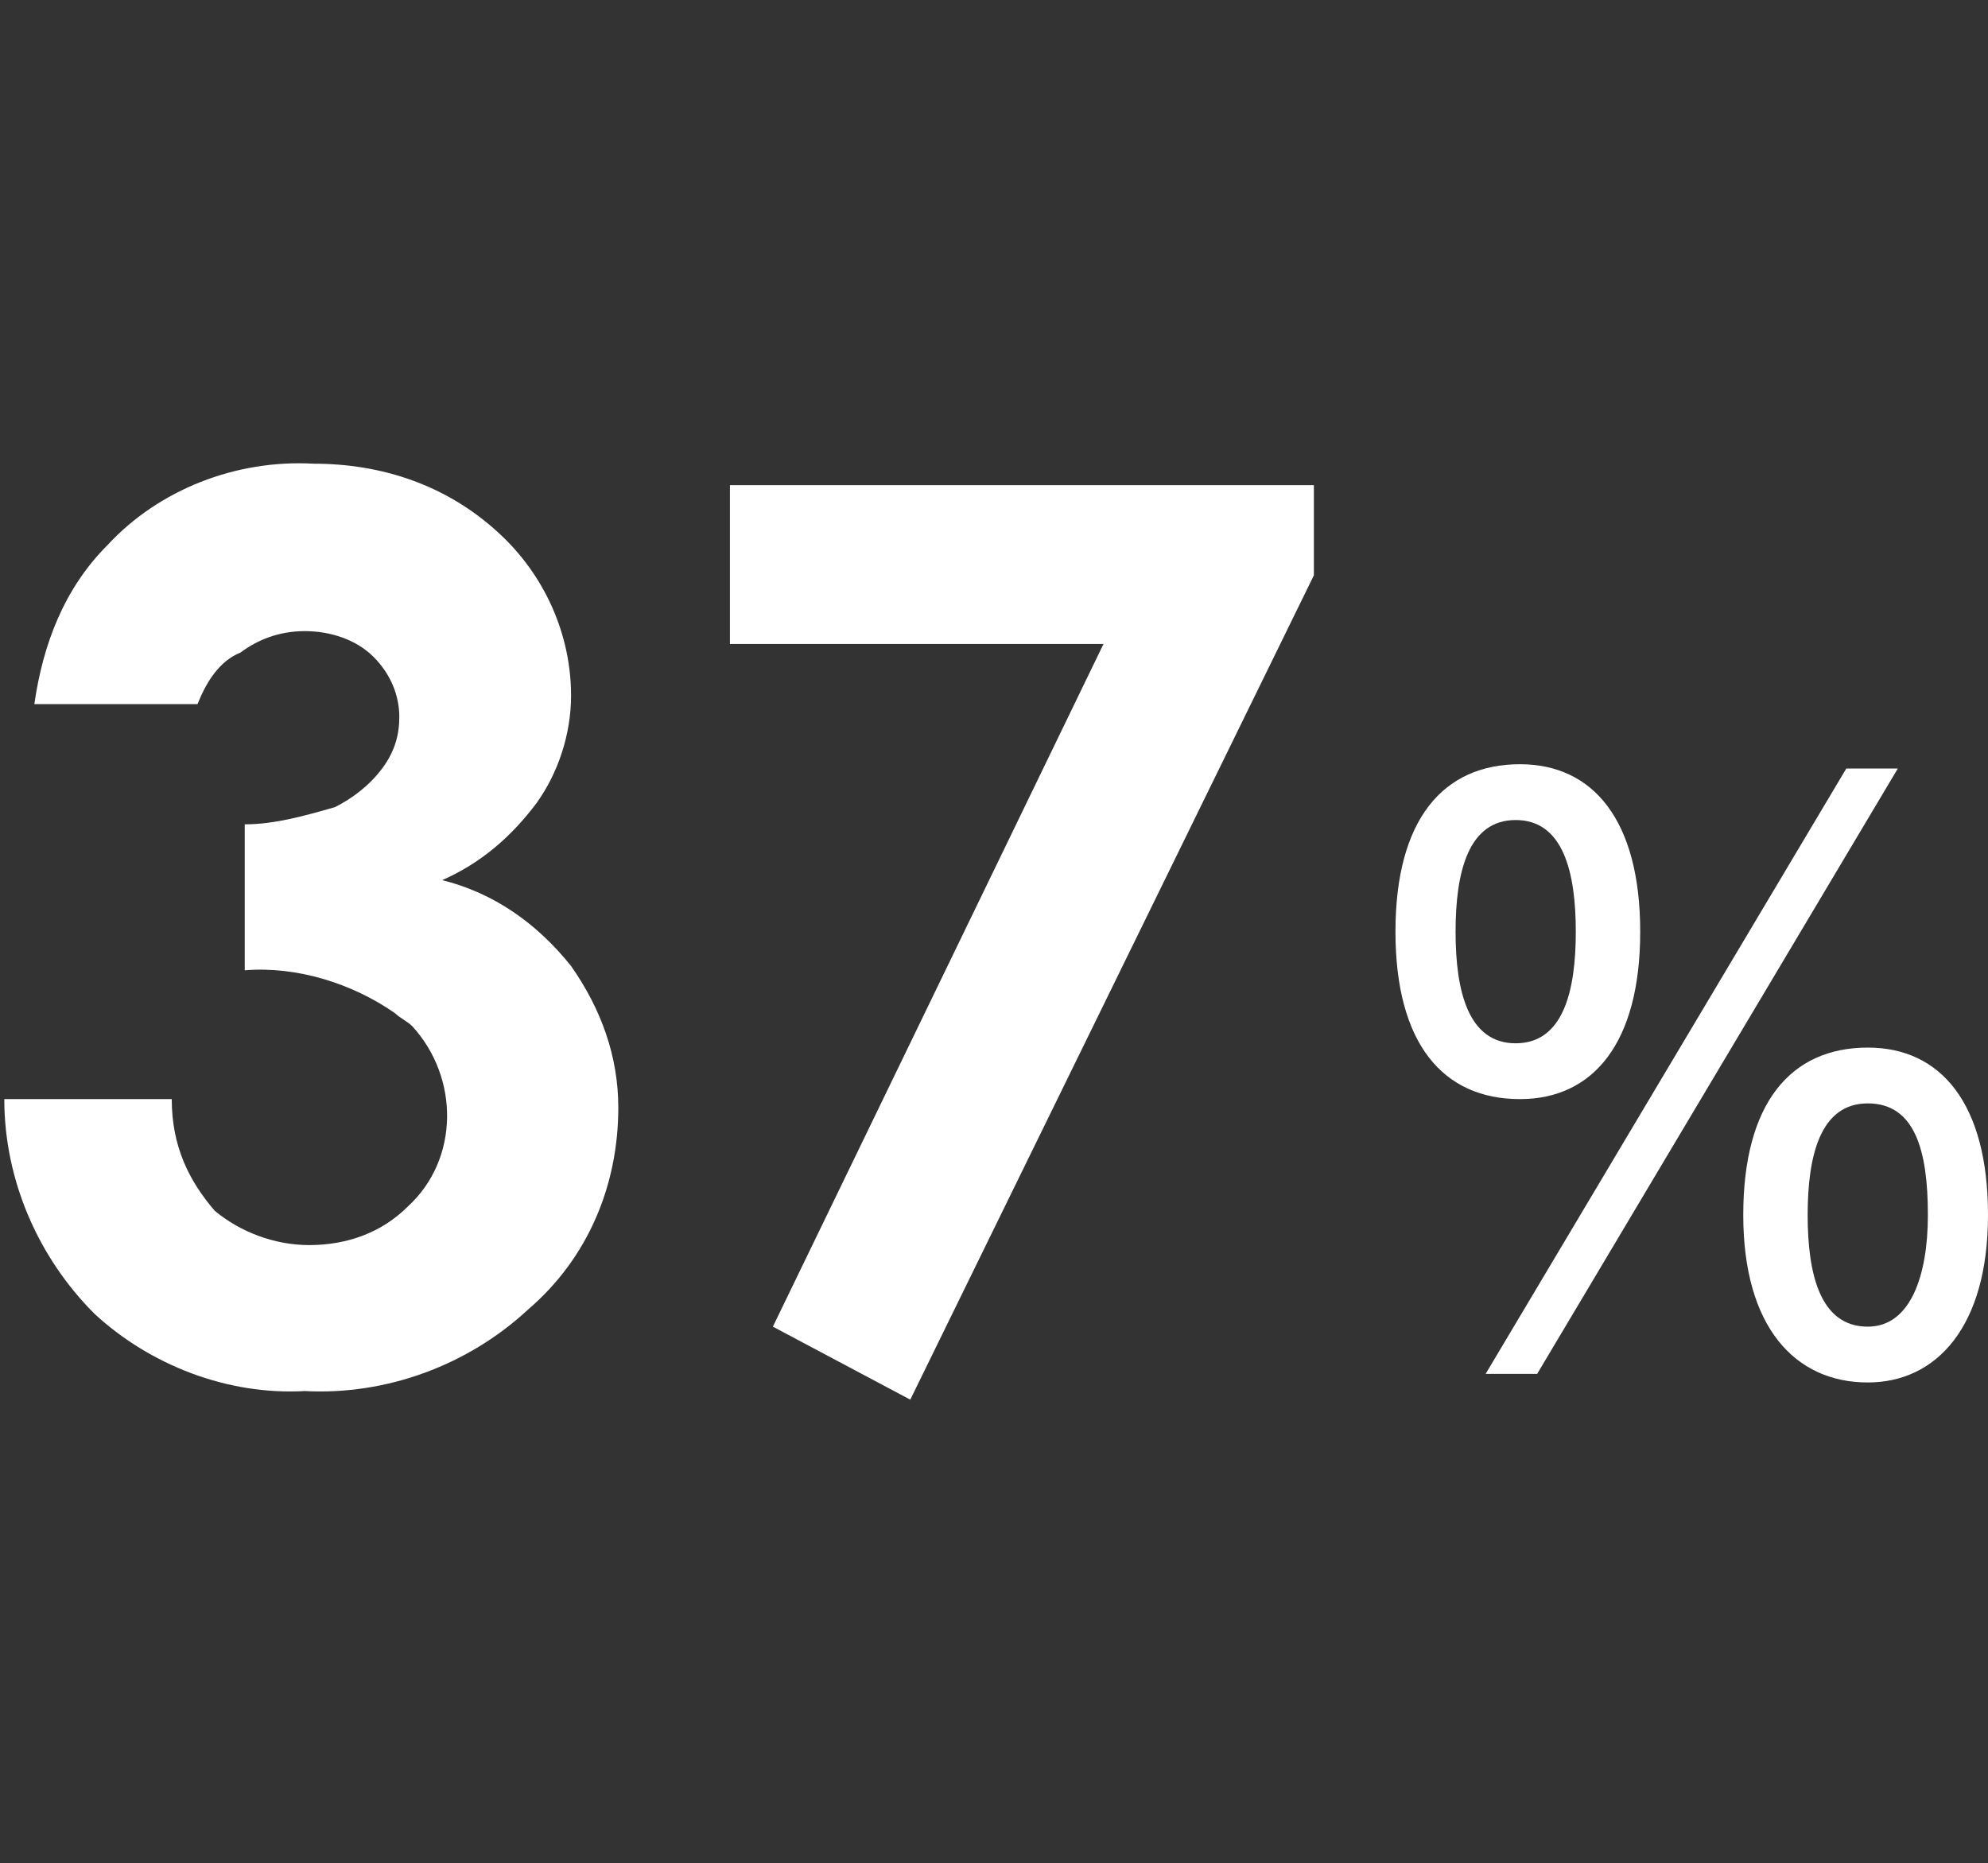
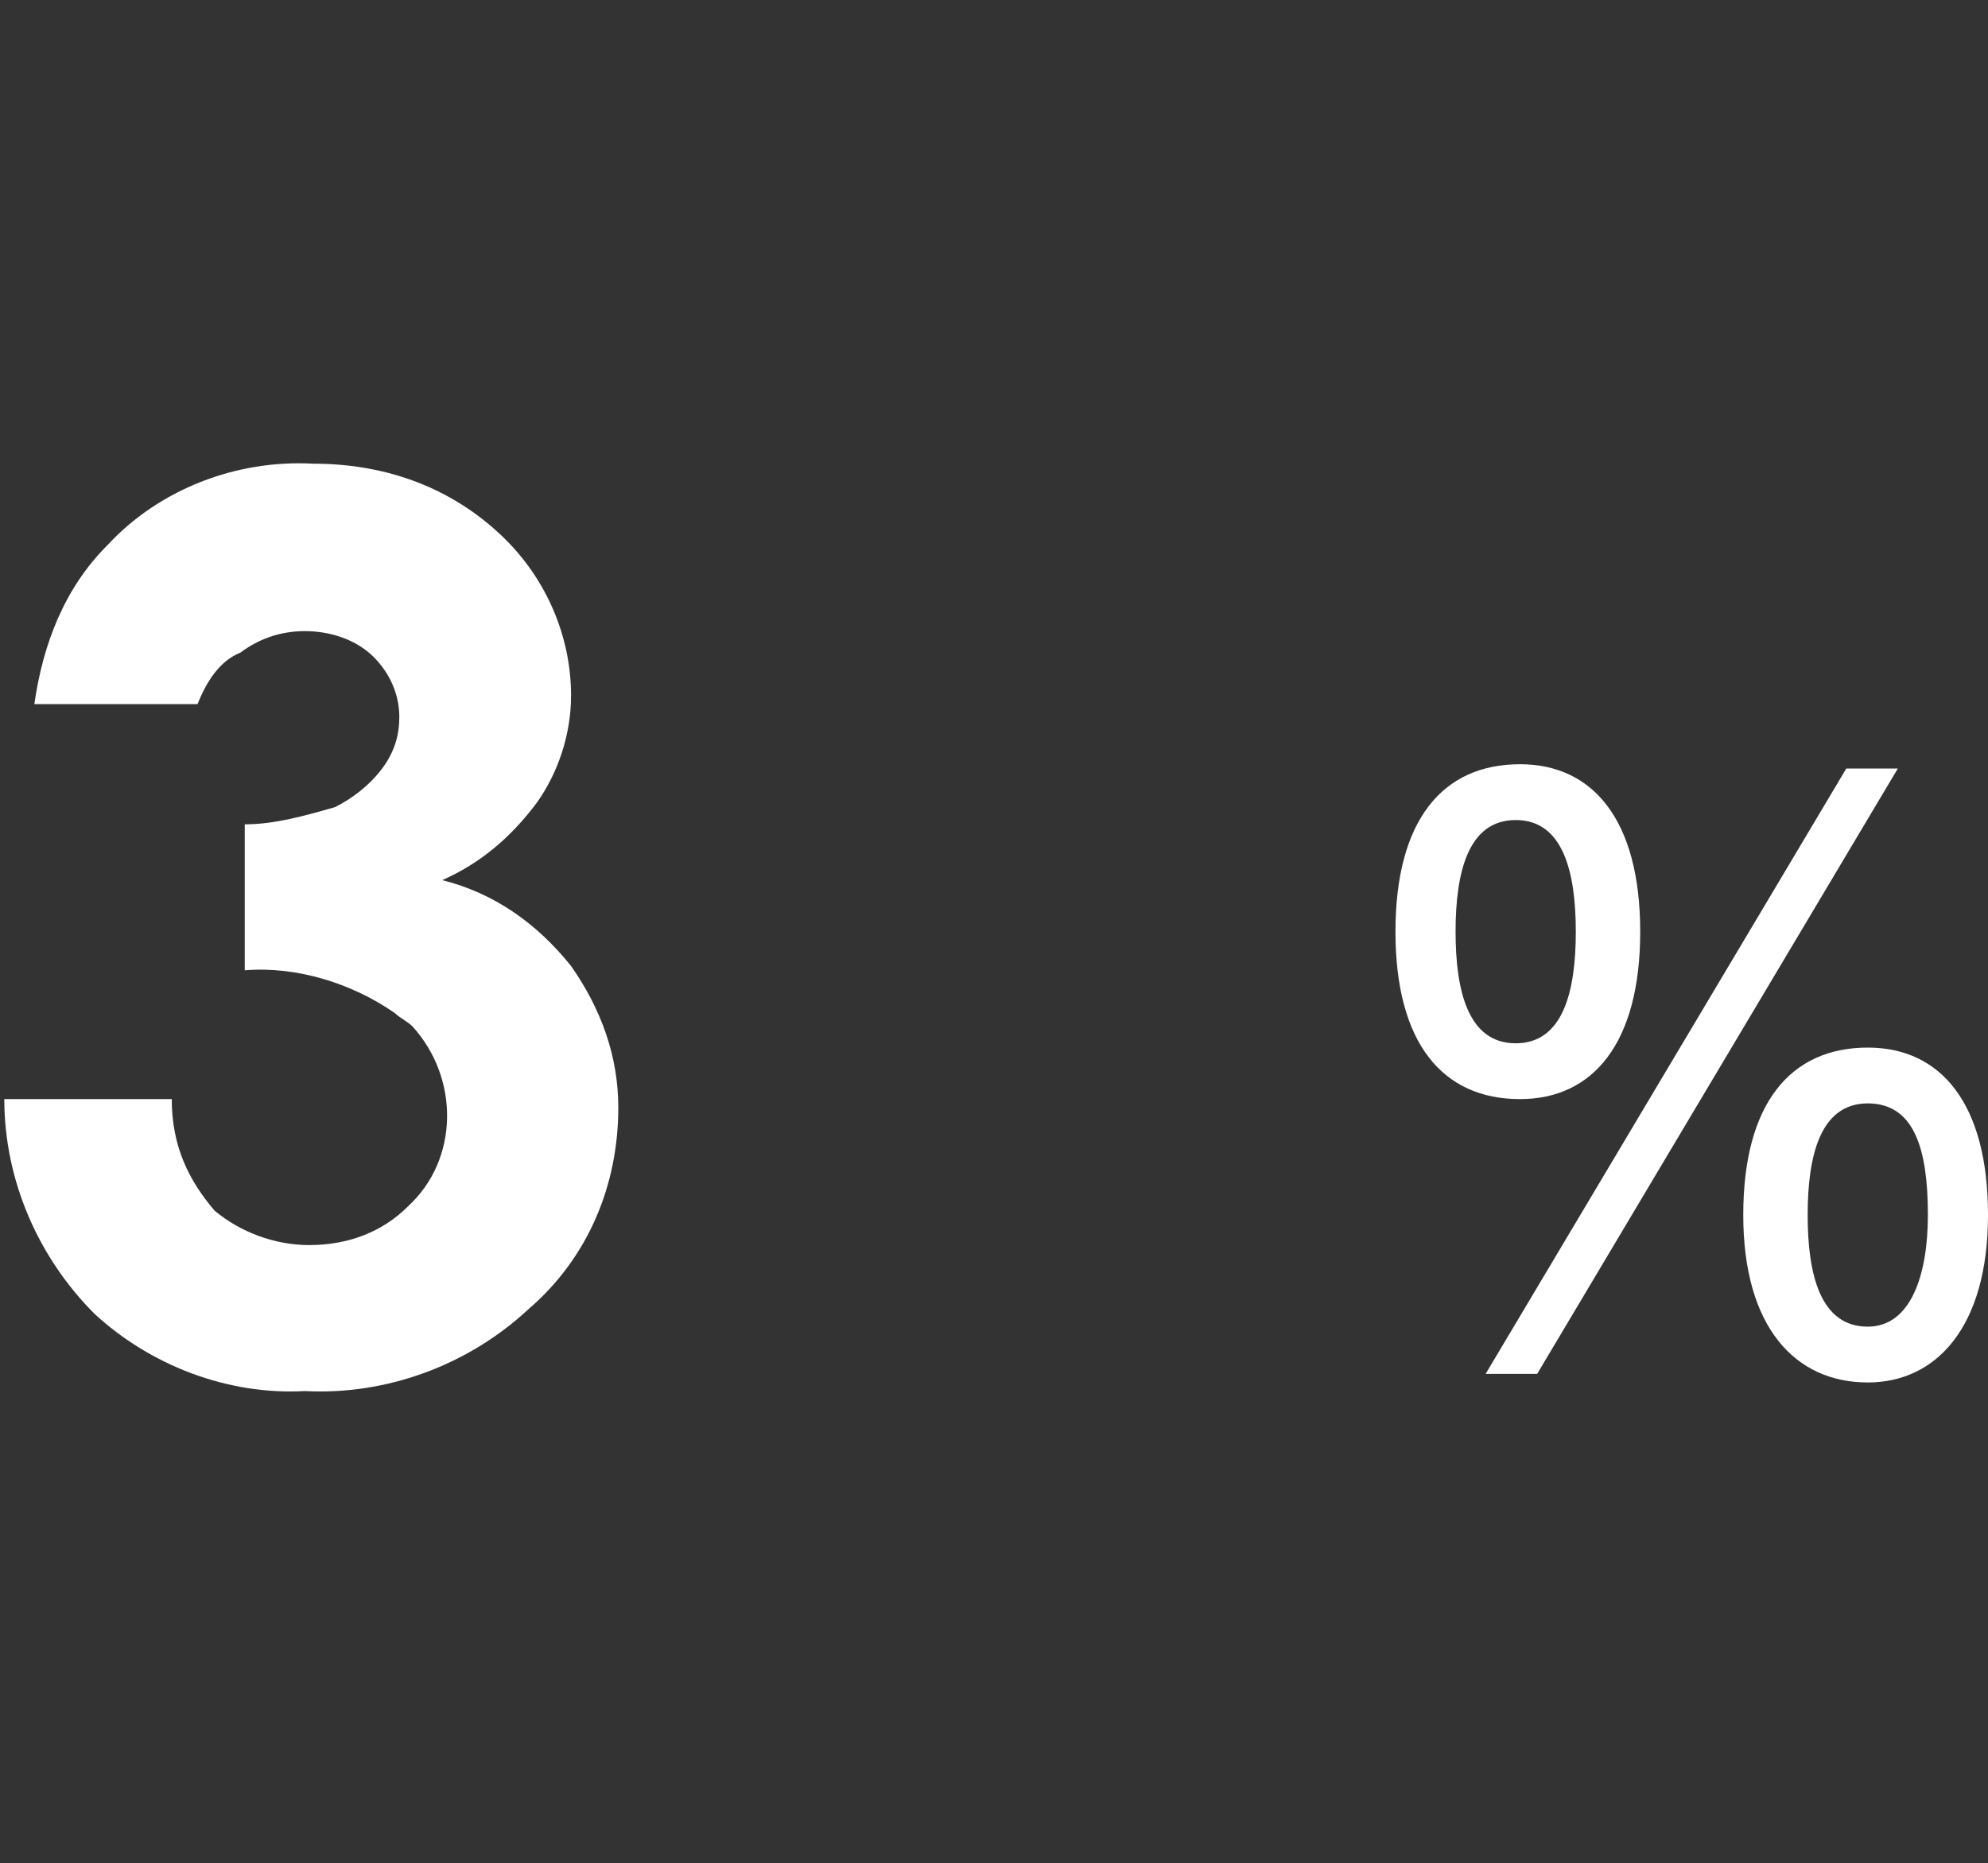
<svg xmlns="http://www.w3.org/2000/svg" version="1.1" id="Layer_1" x="0px" y="0px" viewBox="0 0 46.3 43.4" style="enable-background:new 0 0 46.3 43.4;" xml:space="preserve">
  <rect x="0" y="0" width="46.3" height="43.4" fill="#333333" stroke="none" />
  <style type="text/css">
	.st0{fill:#FFFFFF;}
</style>
  <g id="Layer_2_00000014628519598733797420000011877331102608405936_">
    <g id="des">
      <path class="st0" d="M4.6,16.4H0.8C1,15,1.5,13.7,2.5,12.7c1.2-1.3,3-2,4.8-1.9c1.6,0,3.1,0.5,4.3,1.6c1.1,1,1.7,2.4,1.7,3.8    c0,0.9-0.3,1.8-0.8,2.5c-0.6,0.8-1.3,1.4-2.2,1.8c1.2,0.3,2.2,1,3,2c0.7,1,1.1,2.1,1.1,3.3c0,1.8-0.7,3.5-2.1,4.7    c-1.4,1.3-3.3,2-5.2,1.9c-1.8,0.1-3.6-0.6-4.9-1.8c-1.3-1.3-2.1-3.1-2.1-5h3.9C4,26.7,4.4,27.5,5,28.2c0.6,0.5,1.4,0.8,2.2,0.8    c0.9,0,1.7-0.3,2.3-0.9c1.2-1.1,1.2-3,0.1-4.2c-0.1-0.1-0.3-0.2-0.4-0.3c-1-0.7-2.3-1.1-3.5-1v-3.4c0.7,0,1.4-0.2,2.1-0.4    c0.4-0.2,0.8-0.5,1.1-0.9c0.3-0.4,0.4-0.8,0.4-1.2c0-0.5-0.2-1-0.6-1.4c-0.4-0.4-1-0.6-1.6-0.6c-0.6,0-1.1,0.2-1.5,0.5    C5.1,15.4,4.8,15.9,4.6,16.4z" />
-       <path class="st0" d="M17,11.3h13.6v2.1l-9.4,19.2L18,30.9L25.7,15H17L17,11.3z" />
      <path class="st0" d="M32.5,21.7c0-2.6,1.1-3.9,2.9-3.9c1.7,0,2.8,1.3,2.8,3.9s-1.1,3.9-2.8,3.9C33.6,25.6,32.5,24.3,32.5,21.7z     M36.7,21.7c0-1.4-0.3-2.6-1.4-2.6c-1.1,0-1.4,1.2-1.4,2.6c0,1.4,0.3,2.6,1.4,2.6C36.4,24.3,36.7,23.1,36.7,21.7z M34.6,32    L43,17.9h1.2L35.8,32H34.6z M40.6,28.3c0-2.6,1.1-3.9,2.9-3.9c1.7,0,2.8,1.3,2.8,3.9c0,2.6-1.2,3.9-2.8,3.9    C41.8,32.2,40.6,30.9,40.6,28.3z M44.9,28.3c0-1.5-0.3-2.6-1.4-2.6c-1.1,0-1.4,1.2-1.4,2.6c0,1.4,0.3,2.6,1.4,2.6    C44.5,30.9,44.9,29.7,44.9,28.3z" />
    </g>
  </g>
</svg>